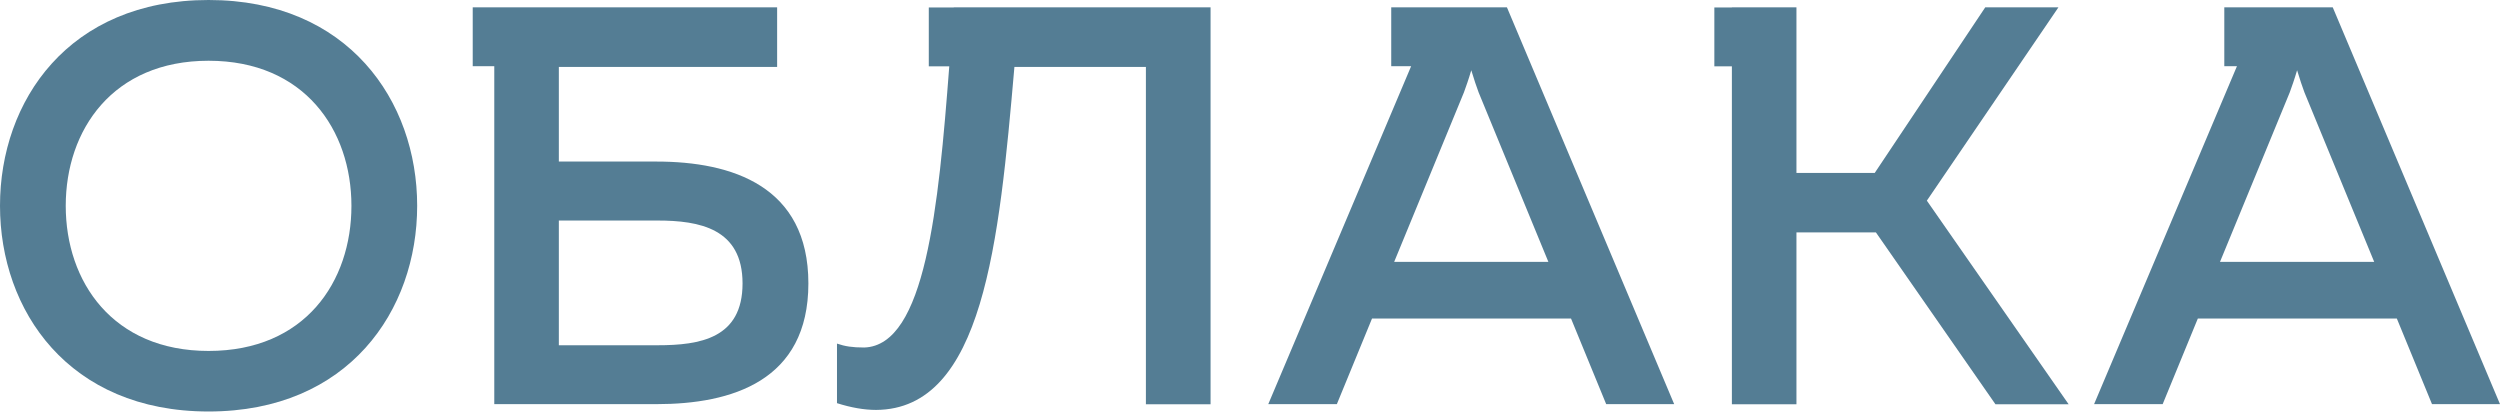
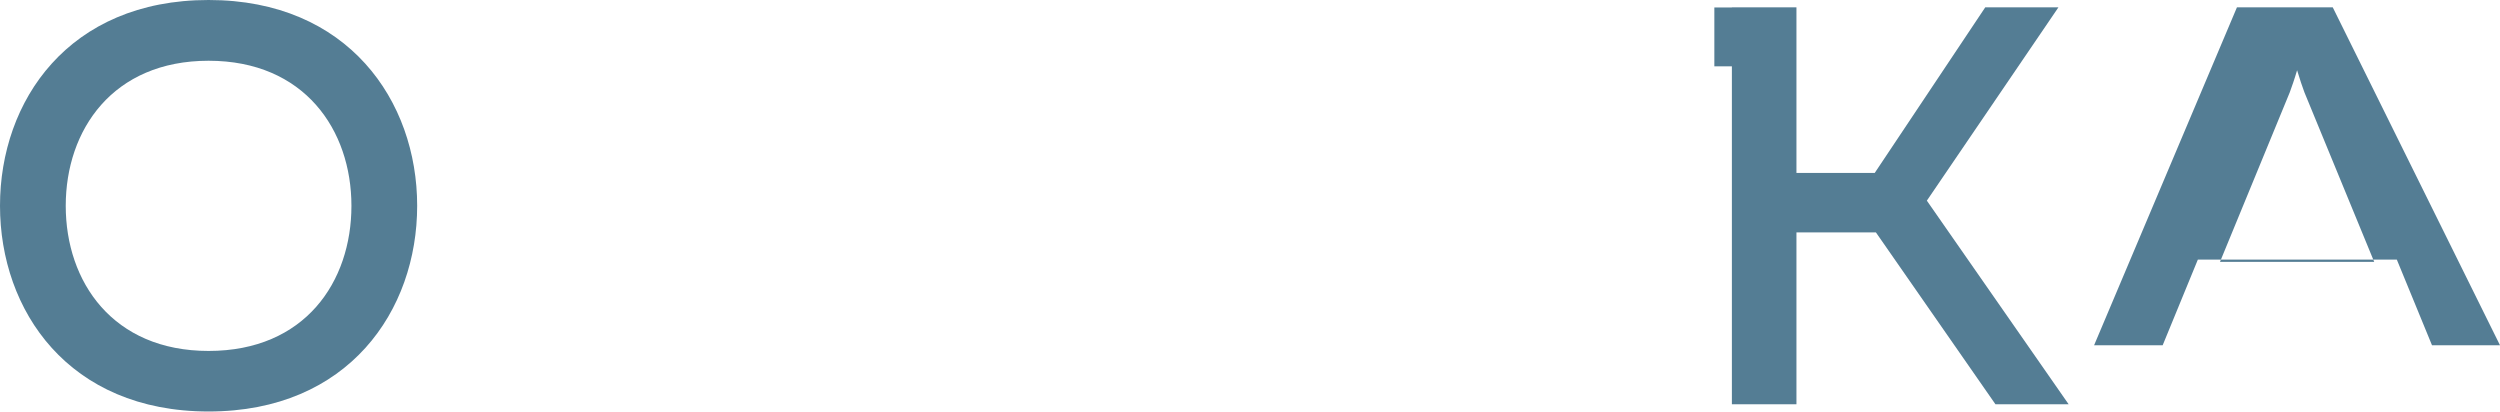
<svg xmlns="http://www.w3.org/2000/svg" id="_Слой_2" data-name="Слой 2" viewBox="0 0 255.17 42.01">
  <defs>
    <style> .cls-1 { fill: #547d94; } </style>
  </defs>
  <g id="Layer_1" data-name="Layer 1">
    <g>
      <path class="cls-1" d="m21.29,0C7,0,0,10.3,0,21s7,21,21.29,21,21.29-10.3,21.29-21S35.53,0,21.29,0Zm0,35.82c-9.78,0-14.58-7.06-14.58-14.81s4.8-14.81,14.58-14.81,14.58,7.06,14.58,14.81-4.74,14.81-14.58,14.81Z" />
-       <path class="cls-1" d="m66.99,16.49h-9.95V6.83h22.28V.75h-28.87s-2.2,0-2.2,0v6.01h2.2v34.49h16.55c7.7,0,15.51-2.37,15.51-12.32s-7.81-12.44-15.51-12.44Zm.12,18.75h-10.07v-12.73h10.07c4.28,0,8.68.81,8.68,6.42s-4.34,6.31-8.68,6.31Z" />
-       <path class="cls-1" d="m97.35.76h-2.55v6.01h2.09c-1.1,14.4-2.44,28.5-8.68,28.7-1.22,0-1.97-.12-2.78-.4v6.08c1.45.46,2.78.69,3.99.69,10.94-.06,12.56-17.07,14.12-35.01h13.42v34.43h6.6V.75h-26.21s0,0,0,0Z" />
-       <path class="cls-1" d="m146.58.75h0s-4.58,0-4.58,0v6.01h2.03l-14.58,34.49h7l3.59-8.74h20.31l3.59,8.74h6.94L153.81.75h-7.23Zm-4.28,25.98l7.12-17.3c.23-.64.46-1.27.75-2.26.29.98.52,1.62.75,2.26l7.12,17.3h-15.74Z" />
      <polygon class="cls-1" points="210.1 .75 202.63 .75 191.35 17.65 183.36 17.65 183.36 .75 176.77 .75 176.77 .76 174.98 .76 174.98 6.77 176.77 6.77 176.77 41.26 183.36 41.26 183.36 23.72 191.47 23.72 203.67 41.26 211.14 41.26 196.67 20.48 210.1 .75" />
-       <path class="cls-1" d="m238.1.75h-7.24s-3.83,0-3.83,0v6.01h1.29l-14.58,34.49h7l3.59-8.74h20.31l3.59,8.74h6.94L238.1.75Zm-11.51,25.98l7.12-17.3c.23-.64.46-1.27.75-2.26.29.98.52,1.62.75,2.26l7.12,17.3h-15.74Z" />
+       <path class="cls-1" d="m238.1.75h-7.24s-3.83,0-3.83,0h1.29l-14.58,34.49h7l3.59-8.74h20.31l3.59,8.74h6.94L238.1.75Zm-11.51,25.98l7.12-17.3c.23-.64.46-1.27.75-2.26.29.98.52,1.62.75,2.26l7.12,17.3h-15.74Z" />
    </g>
  </g>
</svg>